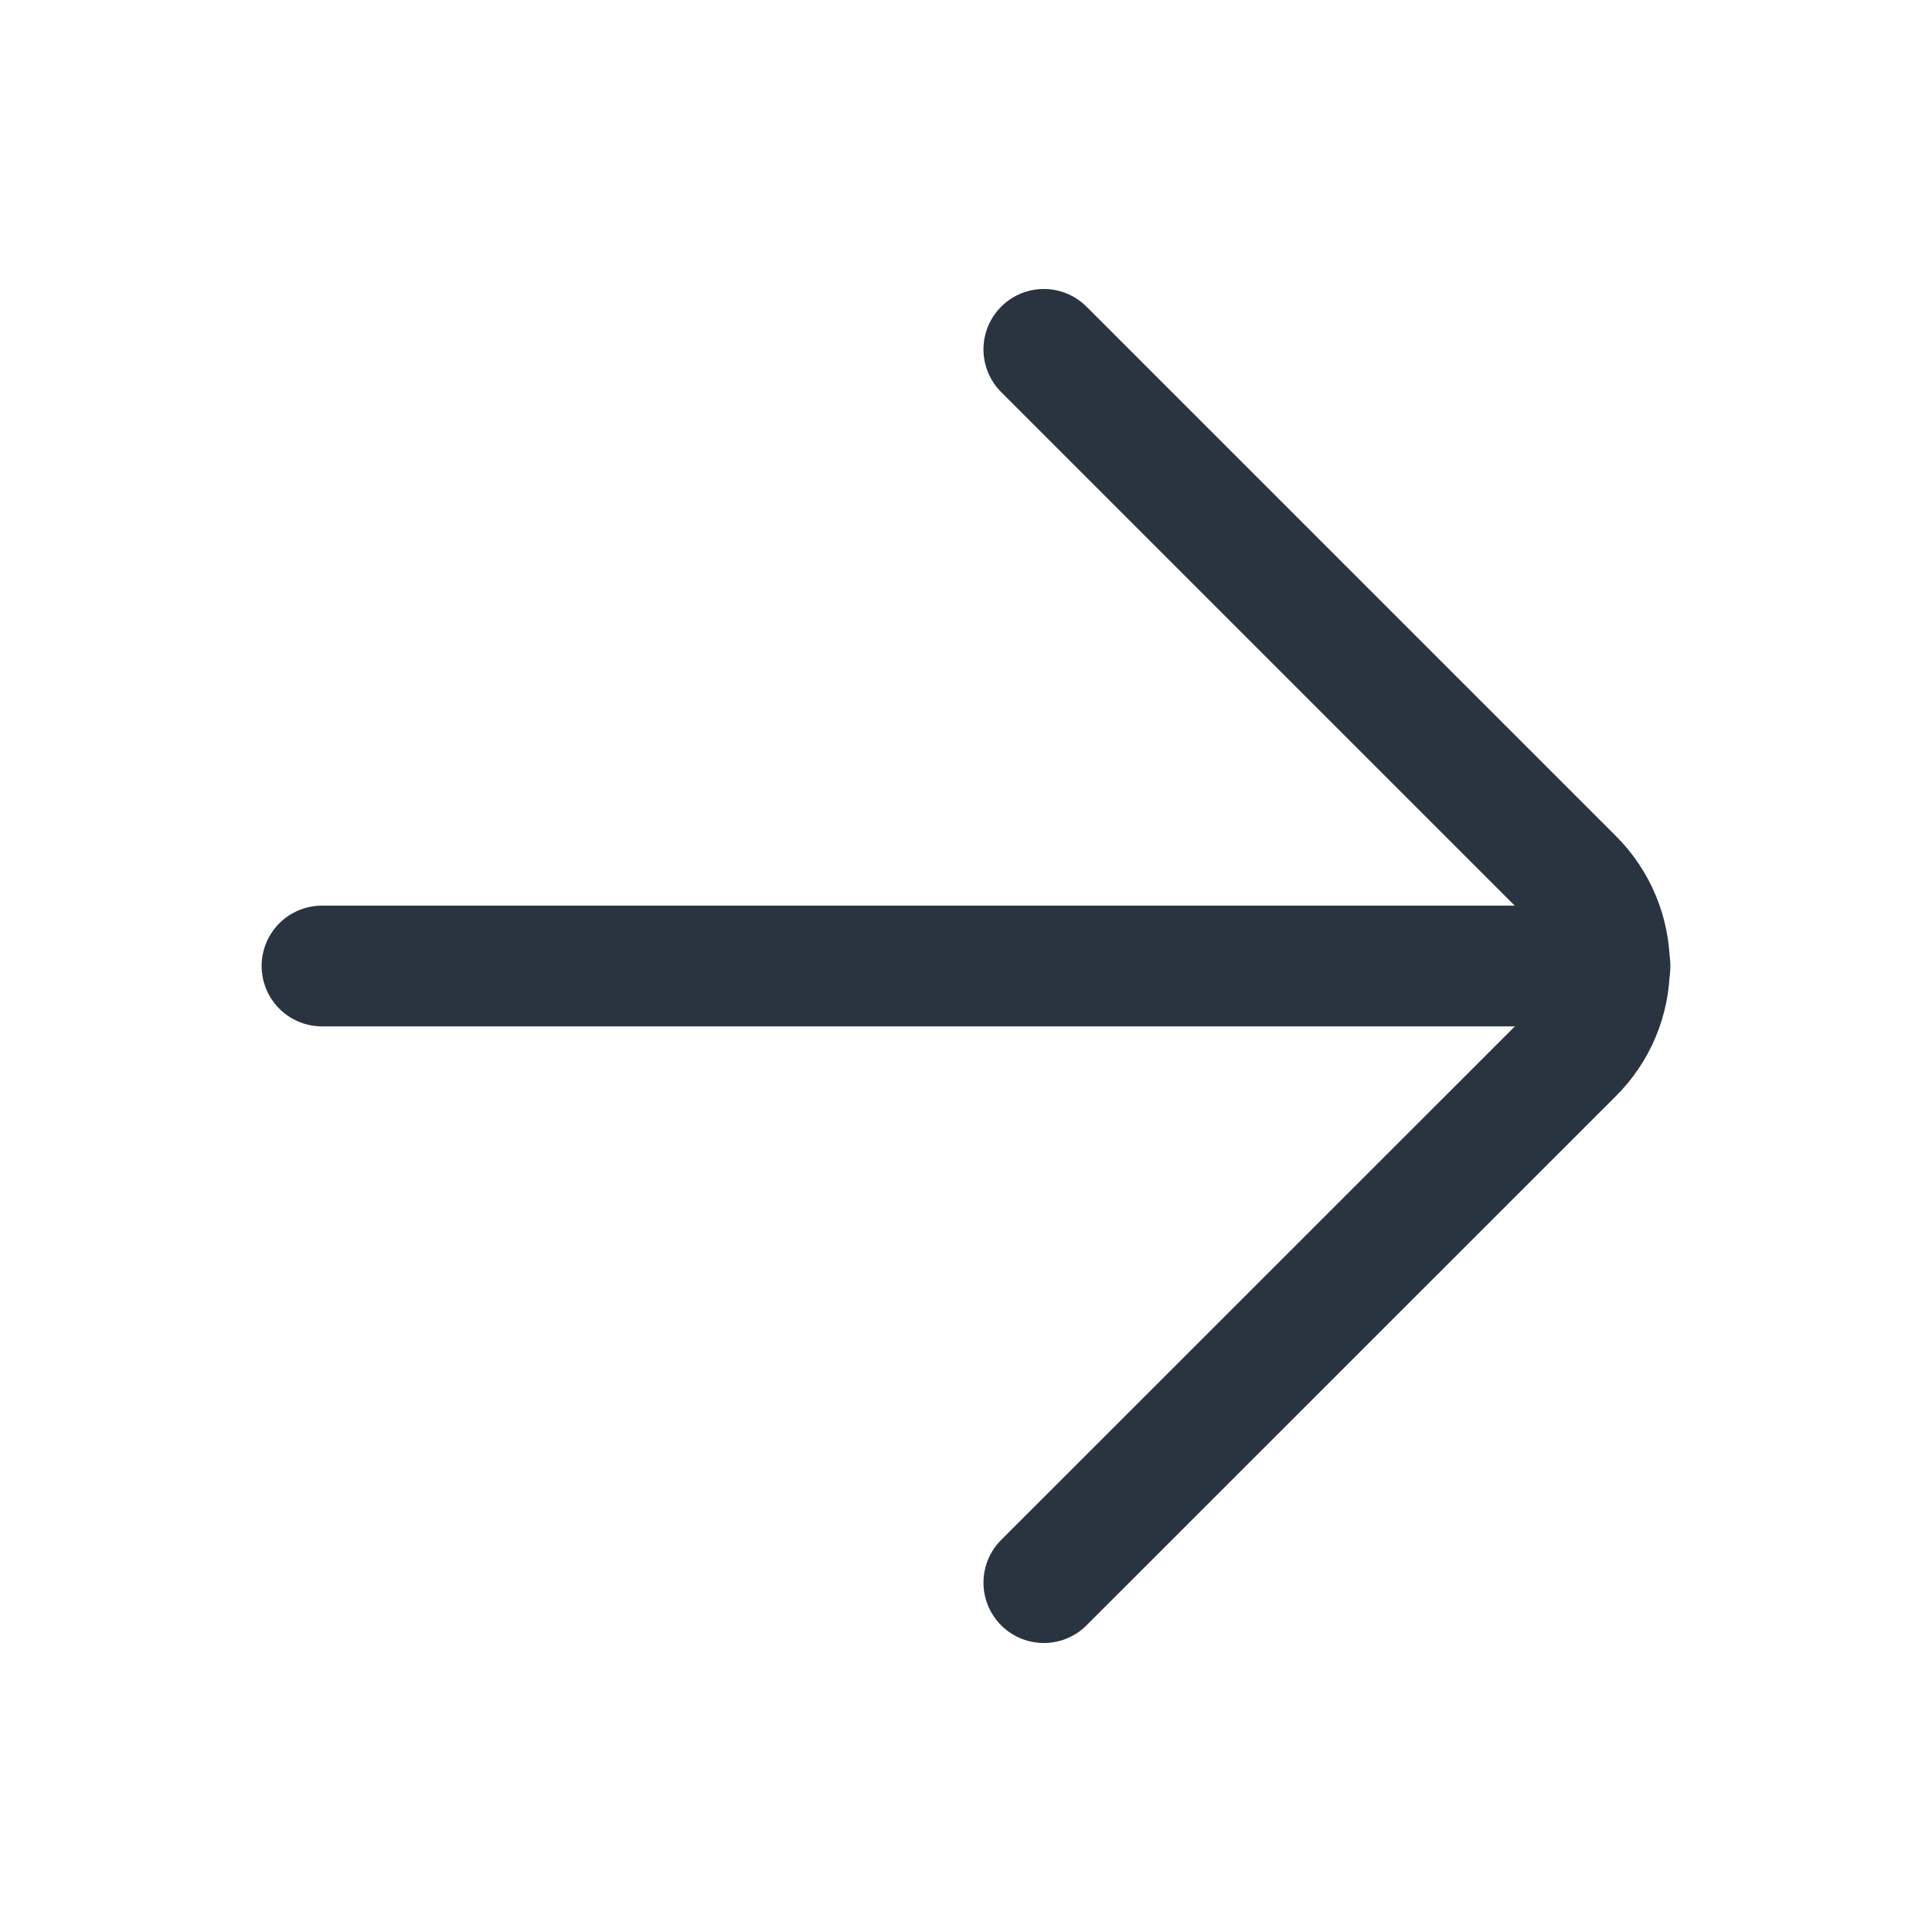
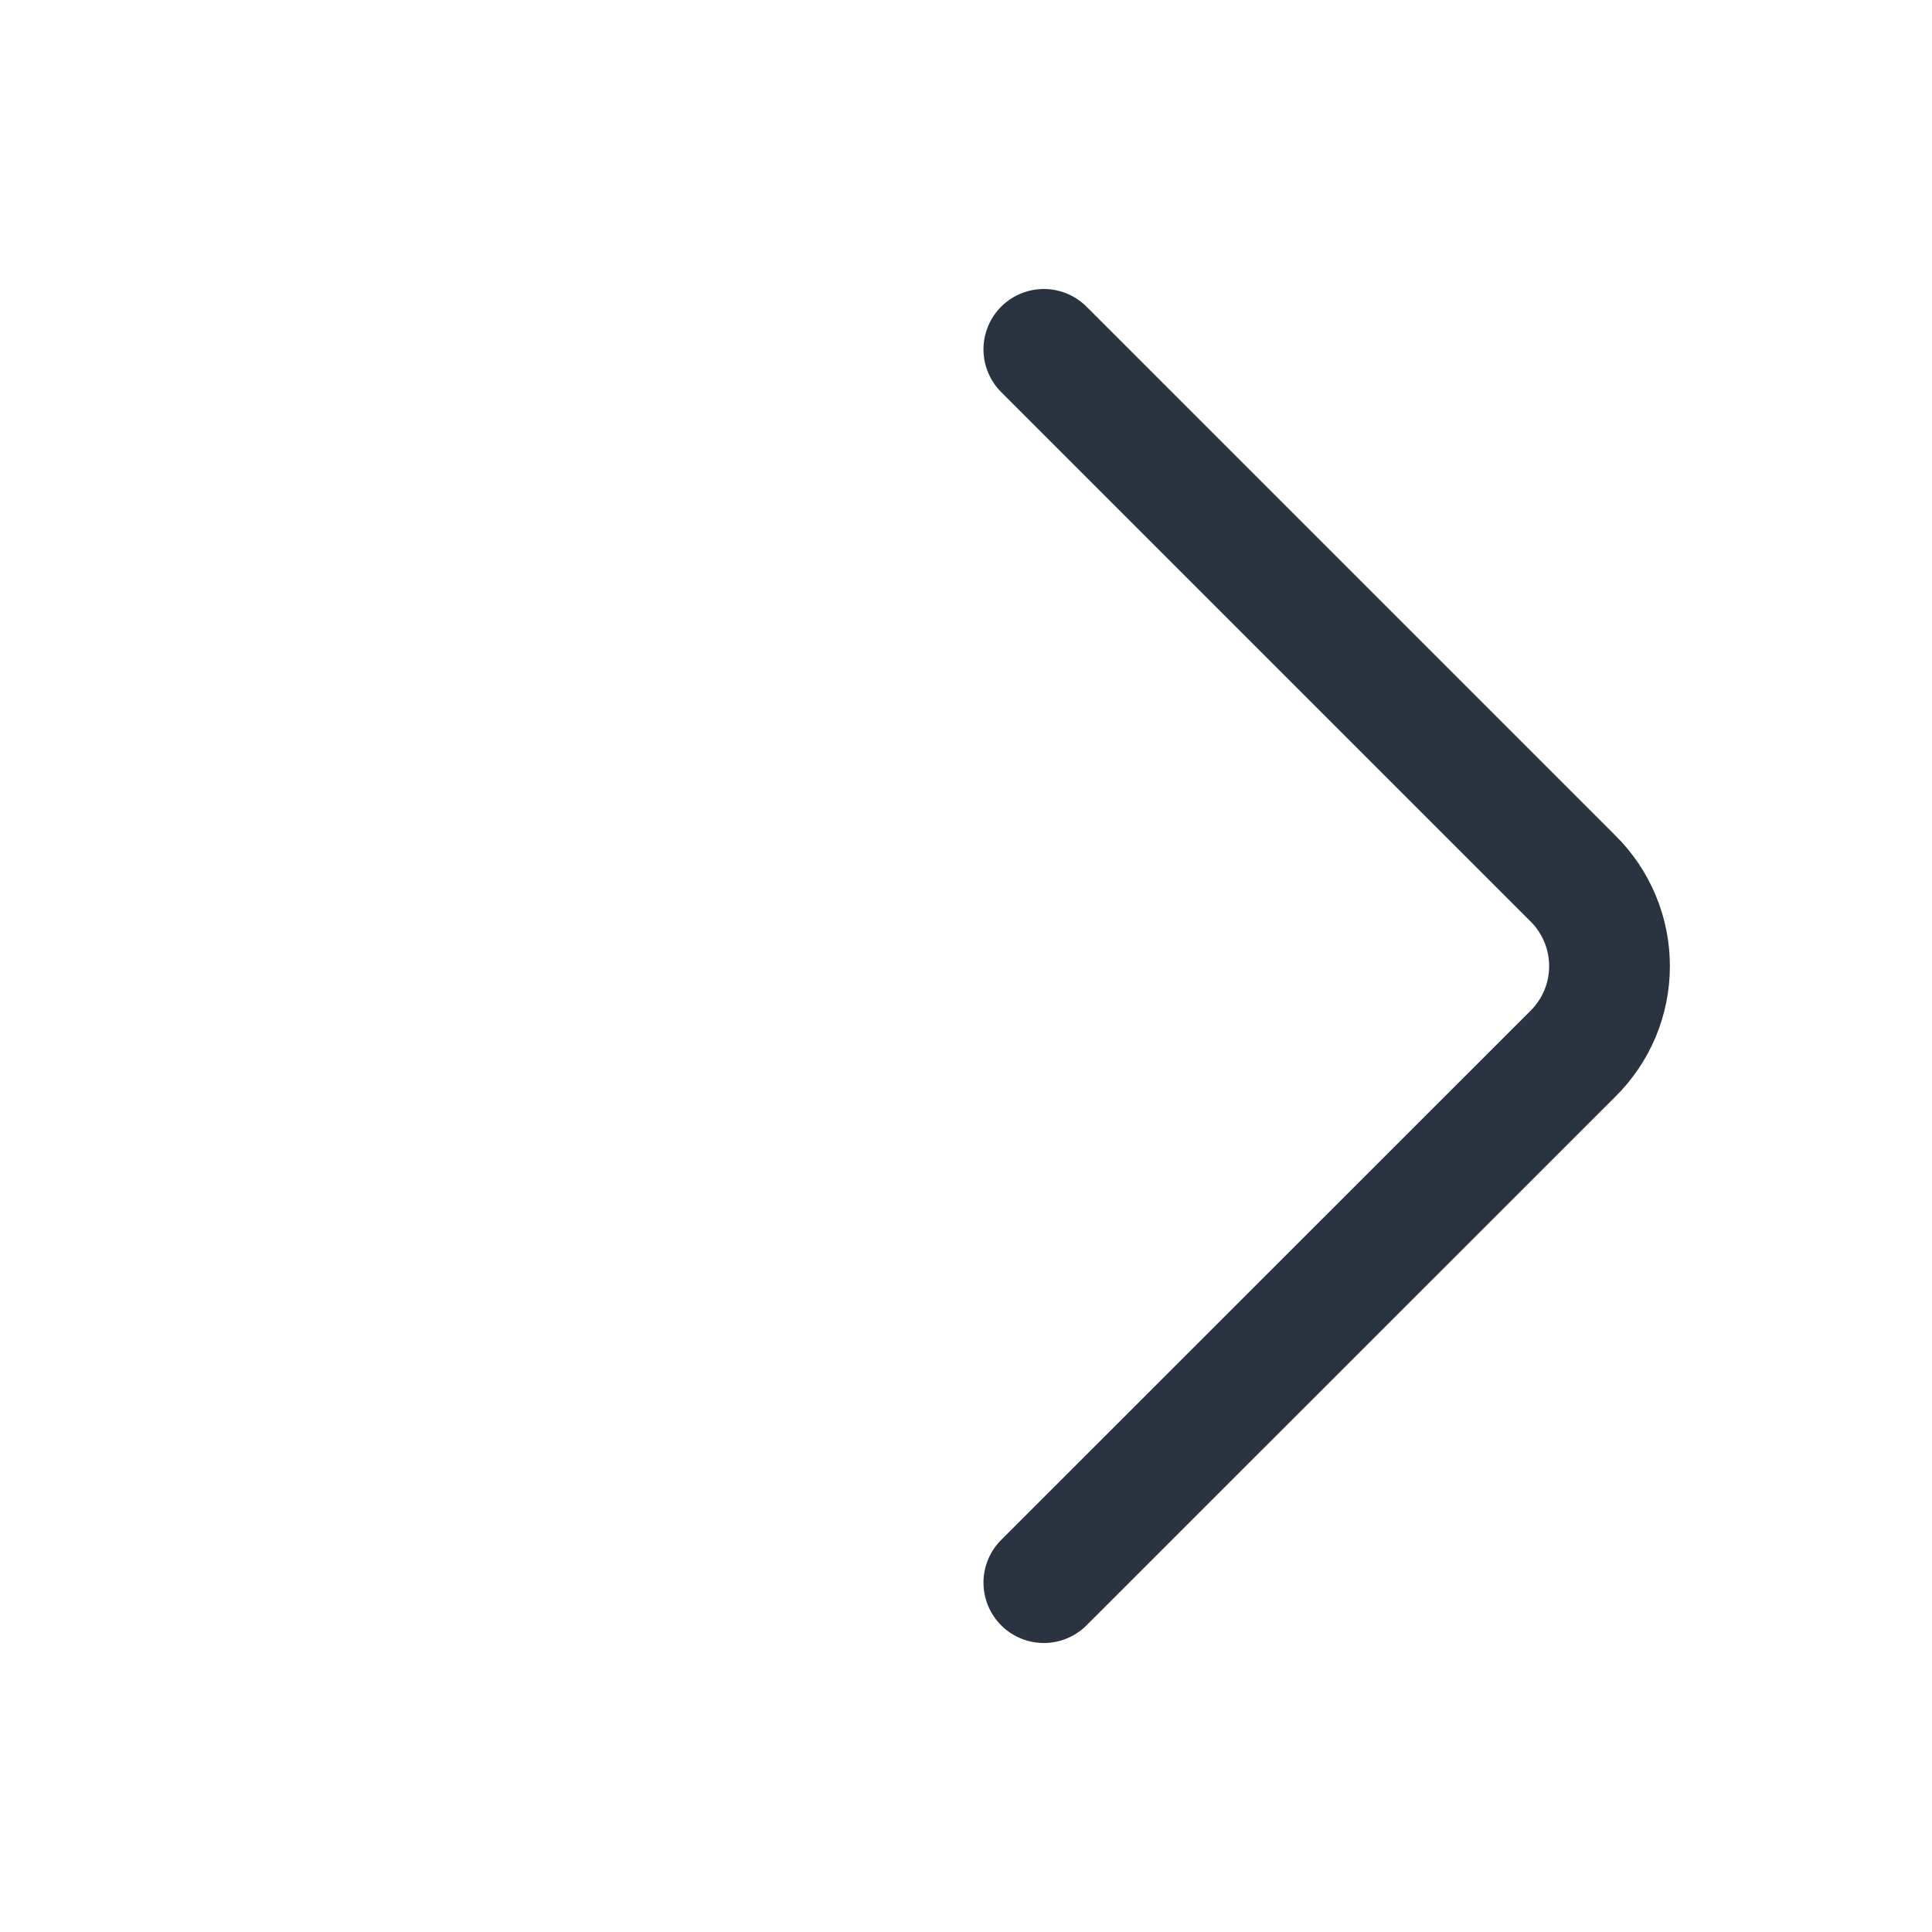
<svg xmlns="http://www.w3.org/2000/svg" width="24" height="24" viewBox="0 0 24 24" fill="none">
-   <path d="M20 12L4 12" stroke="#2A3440" stroke-width="1.5" stroke-miterlimit="10" stroke-linecap="round" />
  <path d="M12.967 19.66L19.54 13.089C19.684 12.947 19.798 12.777 19.876 12.591C19.954 12.404 19.994 12.204 19.994 12.001C19.994 11.799 19.954 11.598 19.876 11.412C19.798 11.225 19.684 11.055 19.54 10.913L12.967 4.34" stroke="#2A3440" stroke-width="1.5" stroke-linecap="round" stroke-linejoin="round" />
</svg>